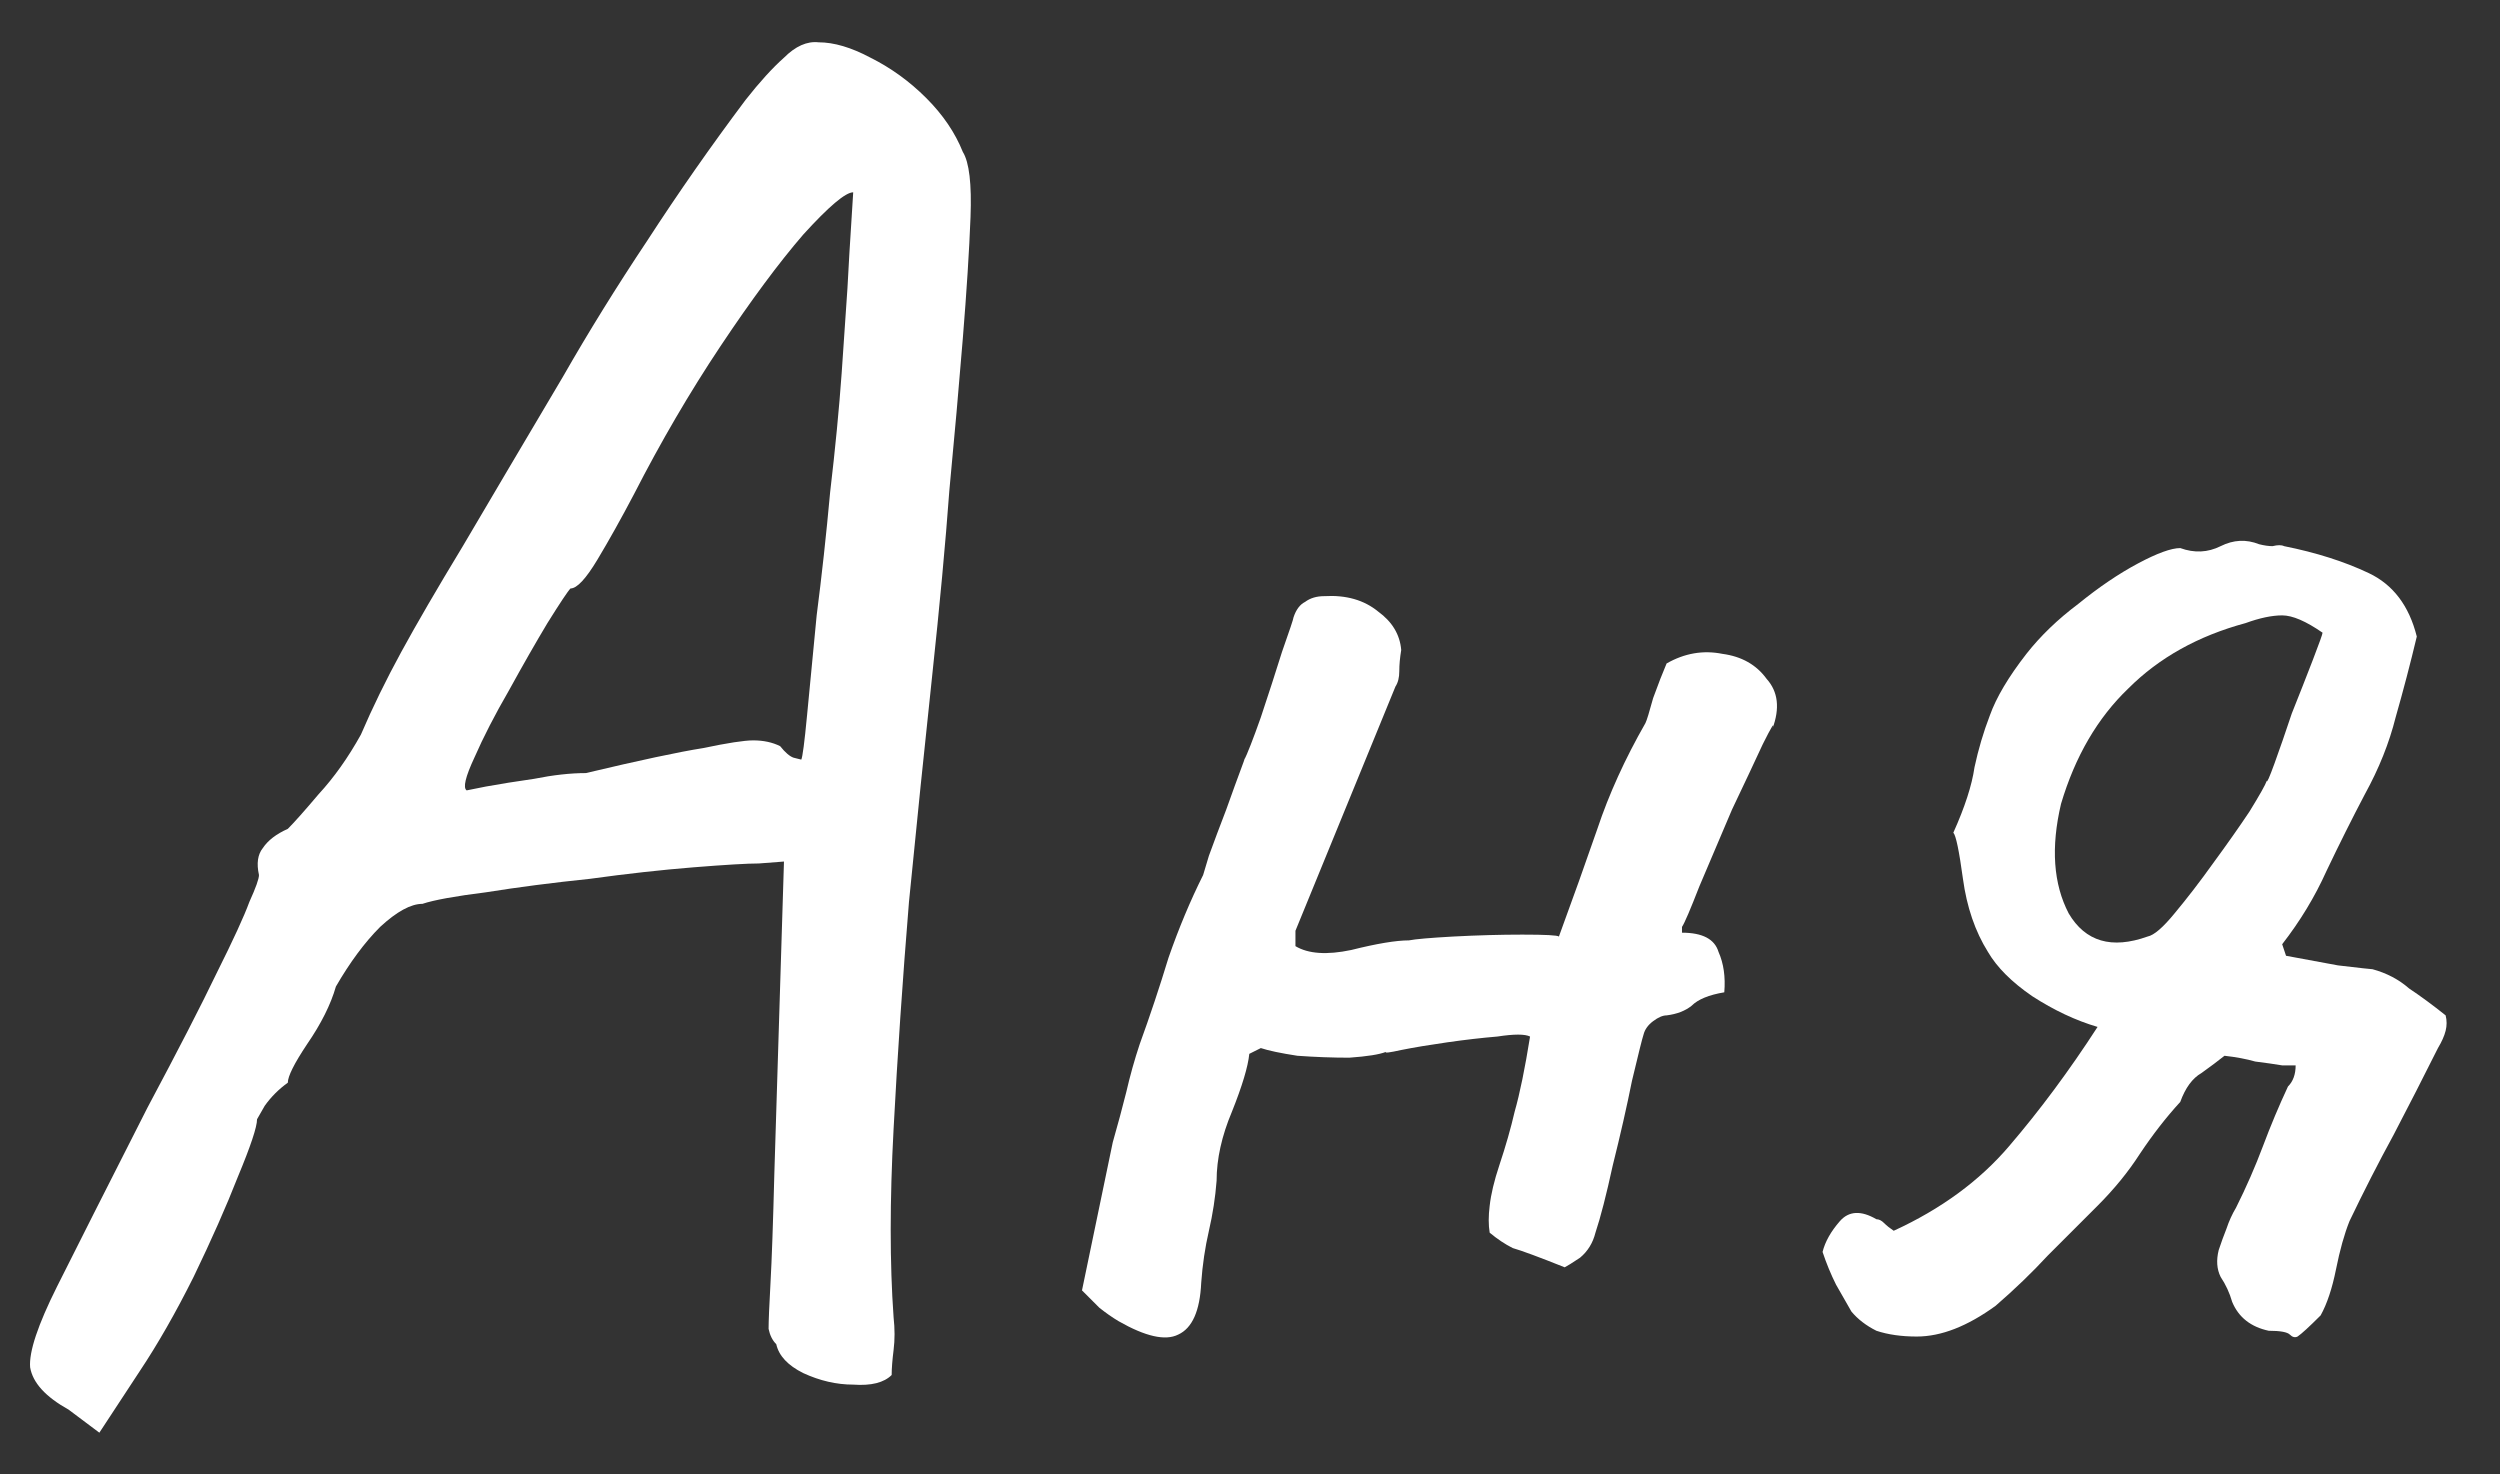
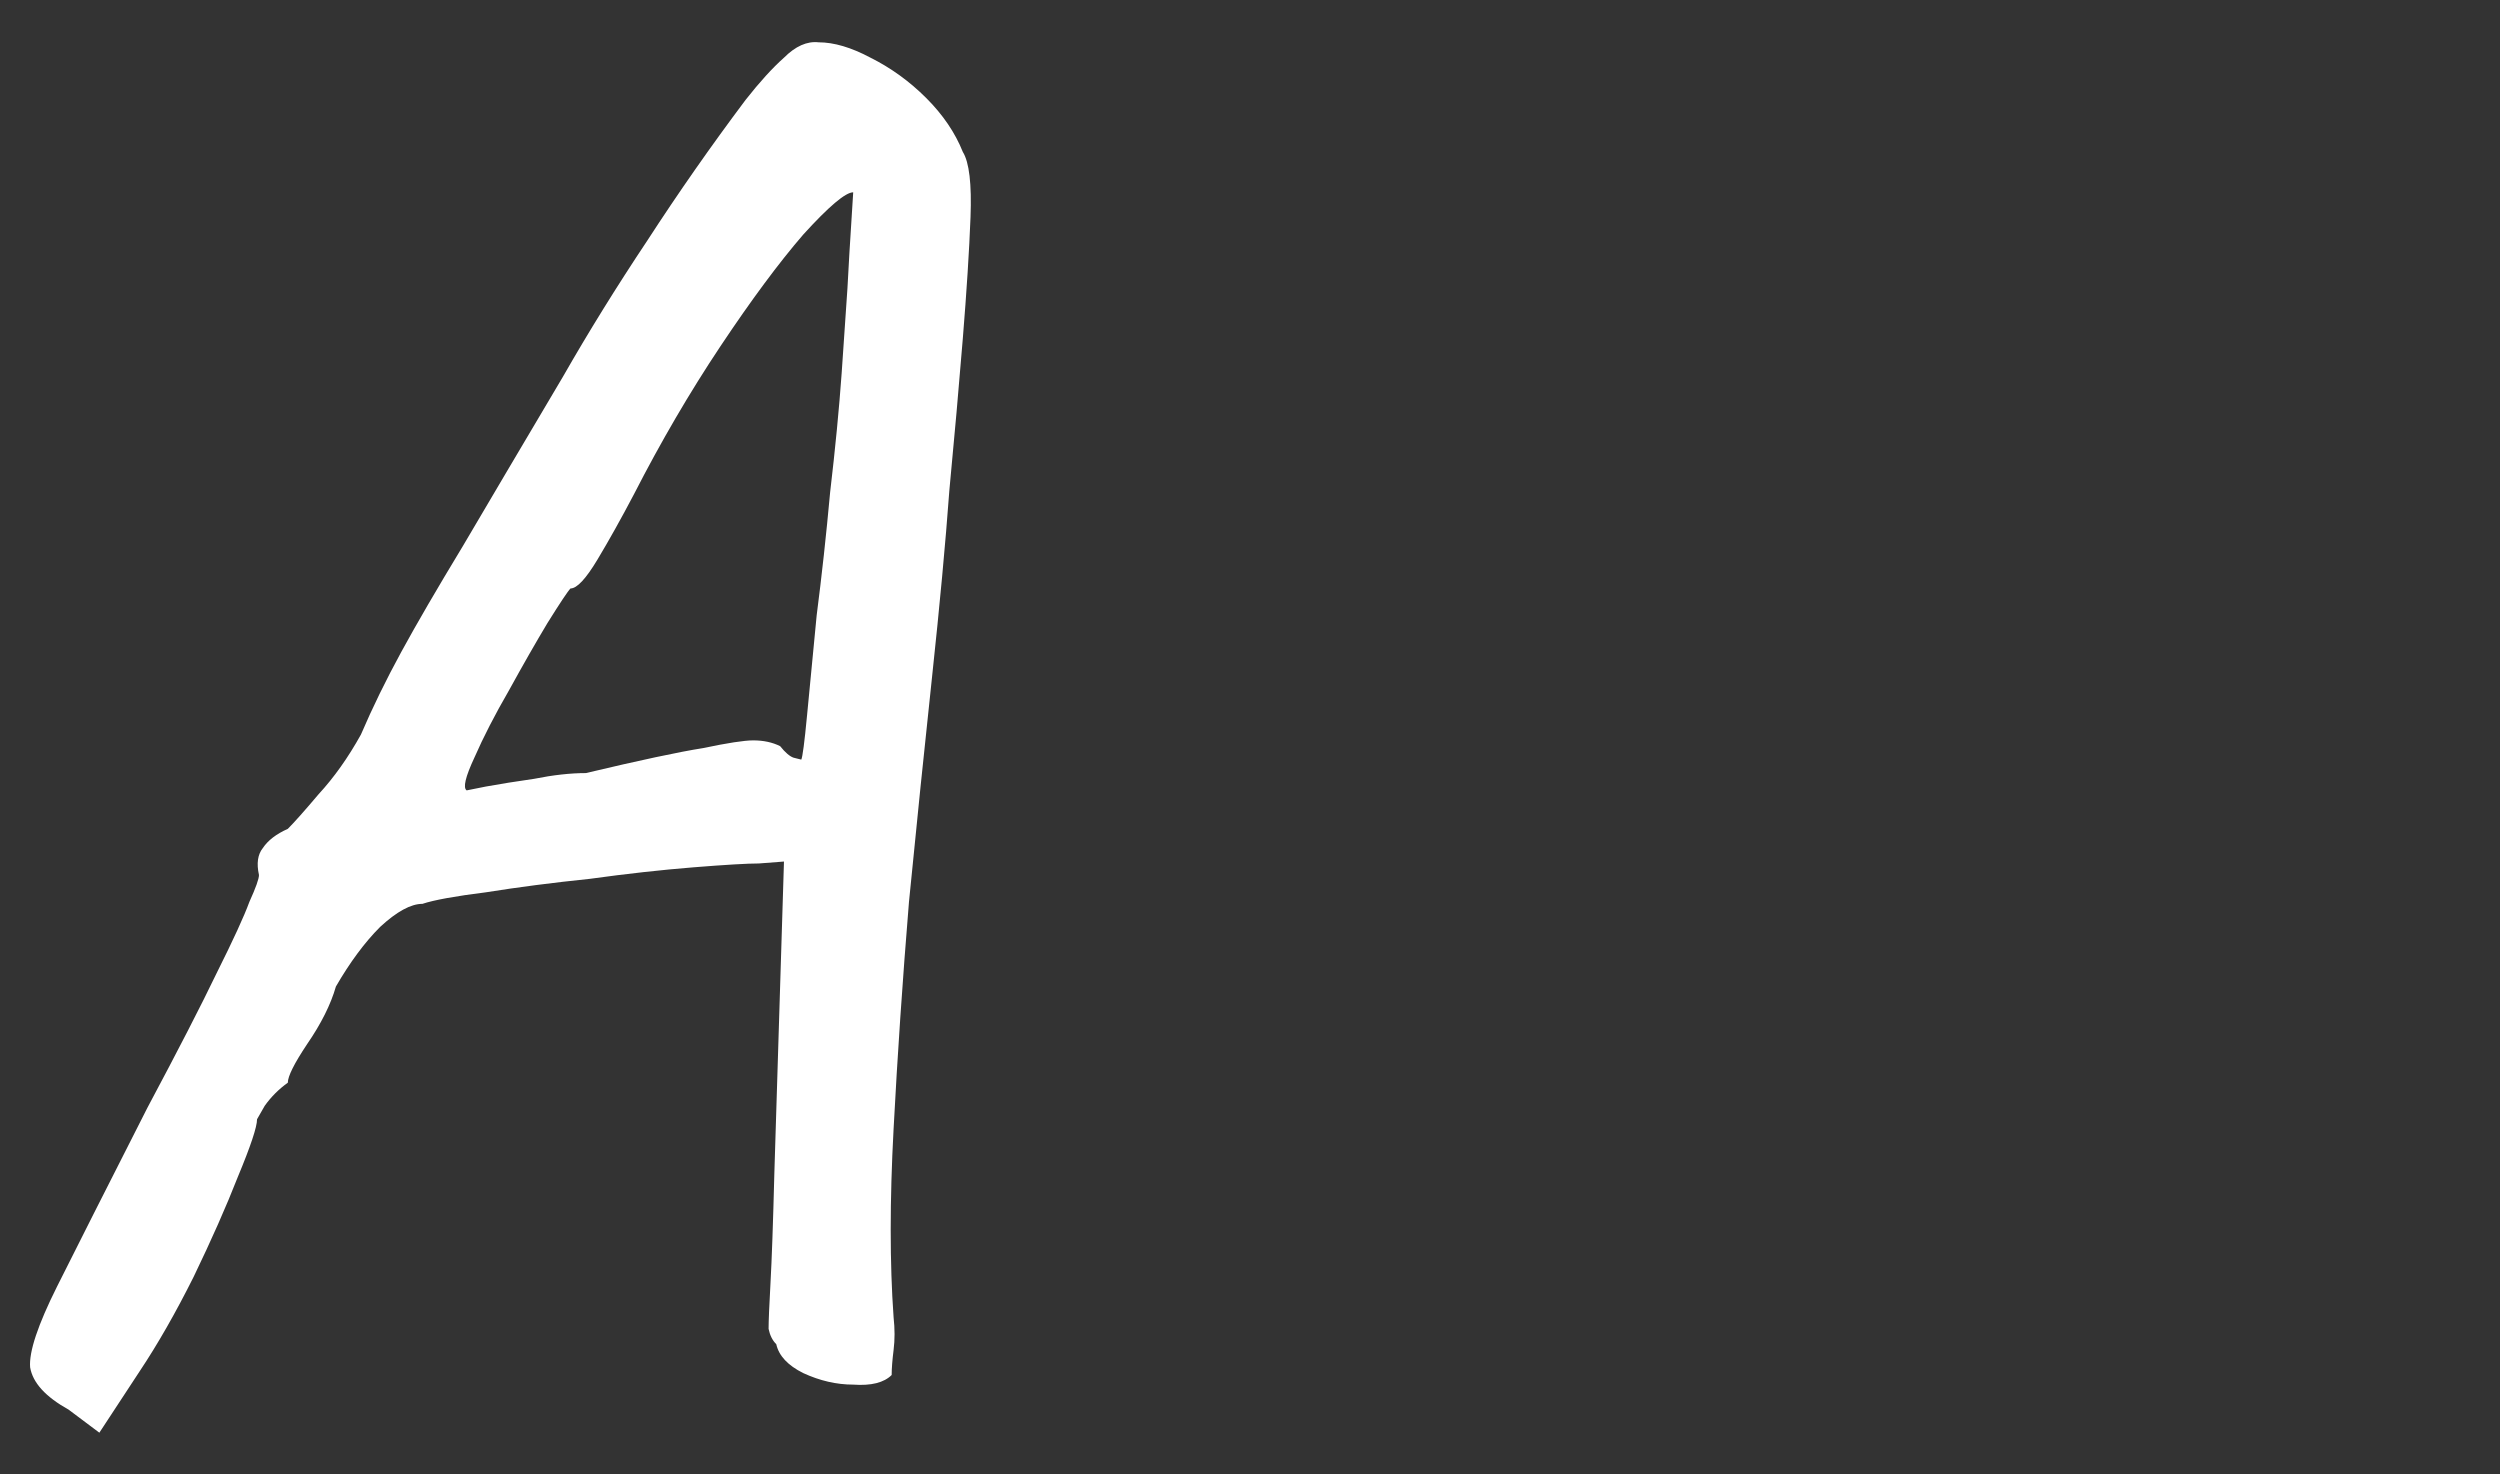
<svg xmlns="http://www.w3.org/2000/svg" width="39" height="23" viewBox="0 0 39 23" fill="none">
  <rect x="0" y="0" width="39" height="23" fill="#333333" stroke="none" />
  <path d="M1.07 21.99C0.71 21.79 0.51 21.57 0.47 21.33C0.45 21.09 0.59 20.67 0.89 20.07C1.19 19.47 1.66 18.54 2.3 17.28C2.78 16.38 3.14 15.68 3.38 15.18C3.64 14.66 3.81 14.29 3.89 14.07C3.99 13.85 4.04 13.71 4.04 13.65C4 13.47 4.02 13.33 4.1 13.23C4.18 13.11 4.31 13.01 4.49 12.93C4.59 12.83 4.75 12.65 4.97 12.39C5.21 12.13 5.43 11.82 5.63 11.46C5.81 11.04 6.02 10.61 6.26 10.17C6.5 9.73 6.82 9.18 7.22 8.52C7.62 7.84 8.14 6.96 8.78 5.88C9.18 5.18 9.62 4.47 10.1 3.75C10.58 3.01 11.09 2.28 11.63 1.56C11.85 1.28 12.05 1.06 12.23 0.9C12.41 0.72 12.59 0.64 12.77 0.66C13.01 0.66 13.28 0.74 13.58 0.9C13.9 1.06 14.19 1.27 14.45 1.53C14.71 1.79 14.9 2.07 15.02 2.37C15.12 2.53 15.16 2.87 15.14 3.39C15.12 3.91 15.08 4.54 15.02 5.28C14.96 6.02 14.89 6.81 14.81 7.65C14.75 8.47 14.66 9.44 14.54 10.56C14.42 11.68 14.3 12.85 14.18 14.07C14.08 15.29 14 16.47 13.94 17.61C13.88 18.73 13.88 19.71 13.94 20.55C13.96 20.73 13.96 20.9 13.94 21.06C13.92 21.22 13.91 21.35 13.91 21.45C13.79 21.57 13.59 21.62 13.31 21.6C13.05 21.6 12.79 21.54 12.53 21.42C12.29 21.3 12.15 21.15 12.11 20.97C12.05 20.91 12.01 20.83 11.99 20.73C11.99 20.61 12 20.37 12.02 20.01C12.04 19.65 12.06 19.08 12.08 18.3L12.23 13.44L11.84 13.47C11.66 13.47 11.32 13.49 10.82 13.53C10.32 13.57 9.78 13.63 9.2 13.71C8.62 13.77 8.08 13.84 7.58 13.92C7.1 13.98 6.77 14.04 6.59 14.1C6.41 14.1 6.19 14.22 5.93 14.46C5.69 14.7 5.46 15.01 5.24 15.39C5.16 15.67 5.01 15.97 4.79 16.29C4.59 16.59 4.49 16.79 4.49 16.89C4.35 16.99 4.23 17.11 4.13 17.25C4.05 17.39 4.01 17.46 4.01 17.46C4.01 17.58 3.91 17.88 3.71 18.36C3.53 18.82 3.3 19.34 3.02 19.92C2.74 20.48 2.46 20.97 2.18 21.39L1.55 22.35L1.07 21.99ZM7.28 12.33C7.28 12.33 7.38 12.31 7.58 12.27C7.8 12.23 8.05 12.19 8.33 12.15C8.63 12.09 8.9 12.06 9.14 12.06C9.98 11.86 10.59 11.73 10.97 11.67C11.35 11.59 11.61 11.55 11.75 11.55C11.91 11.55 12.05 11.58 12.17 11.64C12.25 11.74 12.32 11.8 12.38 11.82C12.46 11.84 12.5 11.85 12.5 11.85C12.52 11.81 12.55 11.58 12.59 11.16C12.63 10.74 12.68 10.22 12.74 9.6C12.82 8.98 12.89 8.34 12.95 7.68C13.03 7 13.09 6.38 13.13 5.82C13.17 5.24 13.2 4.8 13.22 4.5C13.24 4.12 13.26 3.78 13.28 3.48C13.3 3.16 13.31 3 13.31 3C13.19 3 12.93 3.22 12.53 3.66C12.15 4.1 11.72 4.68 11.24 5.4C10.76 6.12 10.31 6.89 9.89 7.71C9.69 8.09 9.5 8.43 9.32 8.73C9.14 9.03 9 9.18 8.9 9.18C8.86 9.22 8.74 9.4 8.54 9.72C8.36 10.02 8.16 10.37 7.94 10.77C7.72 11.15 7.54 11.5 7.4 11.82C7.26 12.12 7.22 12.29 7.28 12.33Z" fill="white" />
-   <path d="M25.999 10.35C26.279 10.19 26.569 10.14 26.869 10.2C27.169 10.24 27.399 10.37 27.559 10.59C27.739 10.79 27.769 11.05 27.649 11.37C27.689 11.25 27.639 11.33 27.499 11.61C27.379 11.87 27.219 12.21 27.019 12.63C26.839 13.05 26.669 13.45 26.509 13.83C26.369 14.19 26.279 14.4 26.239 14.46V14.55C26.559 14.55 26.749 14.65 26.809 14.85C26.889 15.03 26.919 15.24 26.899 15.48C26.659 15.52 26.489 15.59 26.389 15.69C26.289 15.77 26.159 15.82 25.999 15.84C25.939 15.84 25.869 15.87 25.789 15.93C25.709 15.99 25.659 16.06 25.639 16.14C25.619 16.2 25.559 16.44 25.459 16.86C25.379 17.26 25.279 17.7 25.159 18.18C25.059 18.64 24.969 18.99 24.889 19.23C24.849 19.39 24.769 19.52 24.649 19.62C24.529 19.7 24.449 19.75 24.409 19.77C24.009 19.61 23.739 19.51 23.599 19.47C23.479 19.41 23.359 19.33 23.239 19.23C23.219 19.11 23.219 18.97 23.239 18.81C23.259 18.63 23.309 18.42 23.389 18.18C23.489 17.88 23.569 17.6 23.629 17.34C23.709 17.06 23.789 16.67 23.869 16.17C23.789 16.13 23.619 16.13 23.359 16.17C23.119 16.19 22.859 16.22 22.579 16.26C22.299 16.3 22.059 16.34 21.859 16.38C21.679 16.42 21.599 16.43 21.619 16.41C21.519 16.45 21.329 16.48 21.049 16.5C20.789 16.5 20.519 16.49 20.239 16.47C19.979 16.43 19.789 16.39 19.669 16.35L19.489 16.44C19.469 16.64 19.379 16.94 19.219 17.34C19.059 17.72 18.979 18.08 18.979 18.42C18.959 18.68 18.919 18.94 18.859 19.2C18.799 19.46 18.759 19.73 18.739 20.01C18.719 20.45 18.599 20.72 18.379 20.82C18.179 20.92 17.869 20.85 17.449 20.61C17.349 20.55 17.249 20.48 17.149 20.4C17.069 20.32 16.979 20.23 16.879 20.13L17.359 17.82C17.439 17.54 17.509 17.28 17.569 17.04C17.629 16.78 17.699 16.53 17.779 16.29C17.939 15.85 18.089 15.4 18.229 14.94C18.389 14.48 18.569 14.05 18.769 13.65C18.769 13.65 18.799 13.55 18.859 13.35C18.939 13.13 19.029 12.89 19.129 12.63C19.229 12.35 19.309 12.13 19.369 11.97C19.429 11.81 19.439 11.78 19.399 11.88C19.459 11.76 19.549 11.53 19.669 11.19C19.789 10.83 19.899 10.49 19.999 10.17C20.119 9.83 20.179 9.65 20.179 9.63C20.219 9.51 20.279 9.43 20.359 9.39C20.439 9.33 20.539 9.3 20.659 9.3C20.999 9.28 21.279 9.36 21.499 9.54C21.719 9.7 21.839 9.9 21.859 10.14C21.839 10.26 21.829 10.37 21.829 10.47C21.829 10.57 21.809 10.65 21.769 10.71L20.209 14.52V14.76C20.409 14.88 20.699 14.9 21.079 14.82C21.479 14.72 21.779 14.67 21.979 14.67C22.079 14.65 22.309 14.63 22.669 14.61C23.049 14.59 23.409 14.58 23.749 14.58C24.109 14.58 24.299 14.59 24.319 14.61C24.539 14.01 24.739 13.45 24.919 12.93C25.099 12.39 25.349 11.84 25.669 11.28C25.689 11.24 25.729 11.11 25.789 10.89C25.869 10.67 25.939 10.49 25.999 10.35Z" fill="white" />
-   <path d="M29.902 20.85C29.662 20.85 29.452 20.82 29.272 20.76C29.112 20.68 28.982 20.58 28.882 20.46C28.802 20.32 28.722 20.18 28.642 20.04C28.562 19.88 28.492 19.71 28.432 19.53C28.472 19.37 28.562 19.21 28.702 19.05C28.842 18.89 29.032 18.88 29.272 19.02C29.312 19.02 29.352 19.04 29.392 19.08C29.432 19.12 29.482 19.16 29.542 19.2C30.282 18.86 30.882 18.42 31.342 17.88C31.822 17.32 32.282 16.7 32.722 16.02C32.382 15.92 32.042 15.76 31.702 15.54C31.382 15.32 31.152 15.09 31.012 14.85C30.812 14.53 30.682 14.15 30.622 13.71C30.562 13.27 30.512 13.03 30.472 12.99C30.652 12.59 30.762 12.25 30.802 11.97C30.862 11.69 30.942 11.42 31.042 11.16C31.142 10.88 31.332 10.56 31.612 10.2C31.832 9.92 32.102 9.66 32.422 9.42C32.742 9.16 33.052 8.95 33.352 8.79C33.652 8.63 33.872 8.55 34.012 8.55C34.232 8.63 34.442 8.62 34.642 8.52C34.842 8.42 35.042 8.41 35.242 8.49C35.322 8.51 35.392 8.52 35.452 8.52C35.532 8.5 35.592 8.5 35.632 8.52C36.132 8.62 36.572 8.76 36.952 8.94C37.332 9.12 37.582 9.45 37.702 9.93C37.602 10.35 37.492 10.77 37.372 11.19C37.272 11.59 37.112 11.99 36.892 12.39C36.692 12.77 36.492 13.17 36.292 13.59C36.112 13.99 35.882 14.37 35.602 14.73L35.662 14.91C35.882 14.95 36.152 15 36.472 15.06C36.812 15.1 36.992 15.12 37.012 15.12C37.232 15.18 37.422 15.28 37.582 15.42C37.762 15.54 37.952 15.68 38.152 15.84C38.172 15.92 38.172 16 38.152 16.08C38.132 16.16 38.092 16.25 38.032 16.35C37.812 16.79 37.582 17.24 37.342 17.7C37.102 18.14 36.872 18.59 36.652 19.05C36.572 19.25 36.502 19.5 36.442 19.8C36.382 20.1 36.302 20.34 36.202 20.52C36.022 20.7 35.902 20.81 35.842 20.85C35.802 20.87 35.762 20.86 35.722 20.82C35.682 20.78 35.572 20.76 35.392 20.76C35.112 20.7 34.922 20.55 34.822 20.31C34.782 20.17 34.722 20.04 34.642 19.92C34.582 19.8 34.572 19.66 34.612 19.5C34.652 19.38 34.692 19.27 34.732 19.17C34.772 19.05 34.822 18.94 34.882 18.84C35.042 18.52 35.182 18.2 35.302 17.88C35.422 17.56 35.552 17.25 35.692 16.95C35.772 16.87 35.812 16.76 35.812 16.62H35.602C35.482 16.6 35.342 16.58 35.182 16.56C35.042 16.52 34.882 16.49 34.702 16.47C34.602 16.55 34.482 16.64 34.342 16.74C34.202 16.82 34.092 16.97 34.012 17.19C33.792 17.43 33.582 17.7 33.382 18C33.202 18.28 32.982 18.55 32.722 18.81C32.462 19.07 32.202 19.33 31.942 19.59C31.702 19.85 31.432 20.11 31.132 20.37C30.692 20.69 30.282 20.85 29.902 20.85ZM33.502 14.61C33.602 14.59 33.742 14.47 33.922 14.25C34.122 14.01 34.322 13.75 34.522 13.47C34.742 13.17 34.932 12.9 35.092 12.66C35.252 12.4 35.342 12.24 35.362 12.18C35.362 12.22 35.402 12.13 35.482 11.91C35.562 11.69 35.652 11.43 35.752 11.13C35.872 10.83 35.982 10.55 36.082 10.29C36.182 10.03 36.232 9.89 36.232 9.87C35.972 9.69 35.762 9.6 35.602 9.6C35.442 9.6 35.252 9.64 35.032 9.72C34.292 9.92 33.682 10.26 33.202 10.74C32.722 11.2 32.372 11.8 32.152 12.54C31.992 13.22 32.032 13.79 32.272 14.25C32.532 14.69 32.942 14.81 33.502 14.61Z" fill="white" />
</svg>